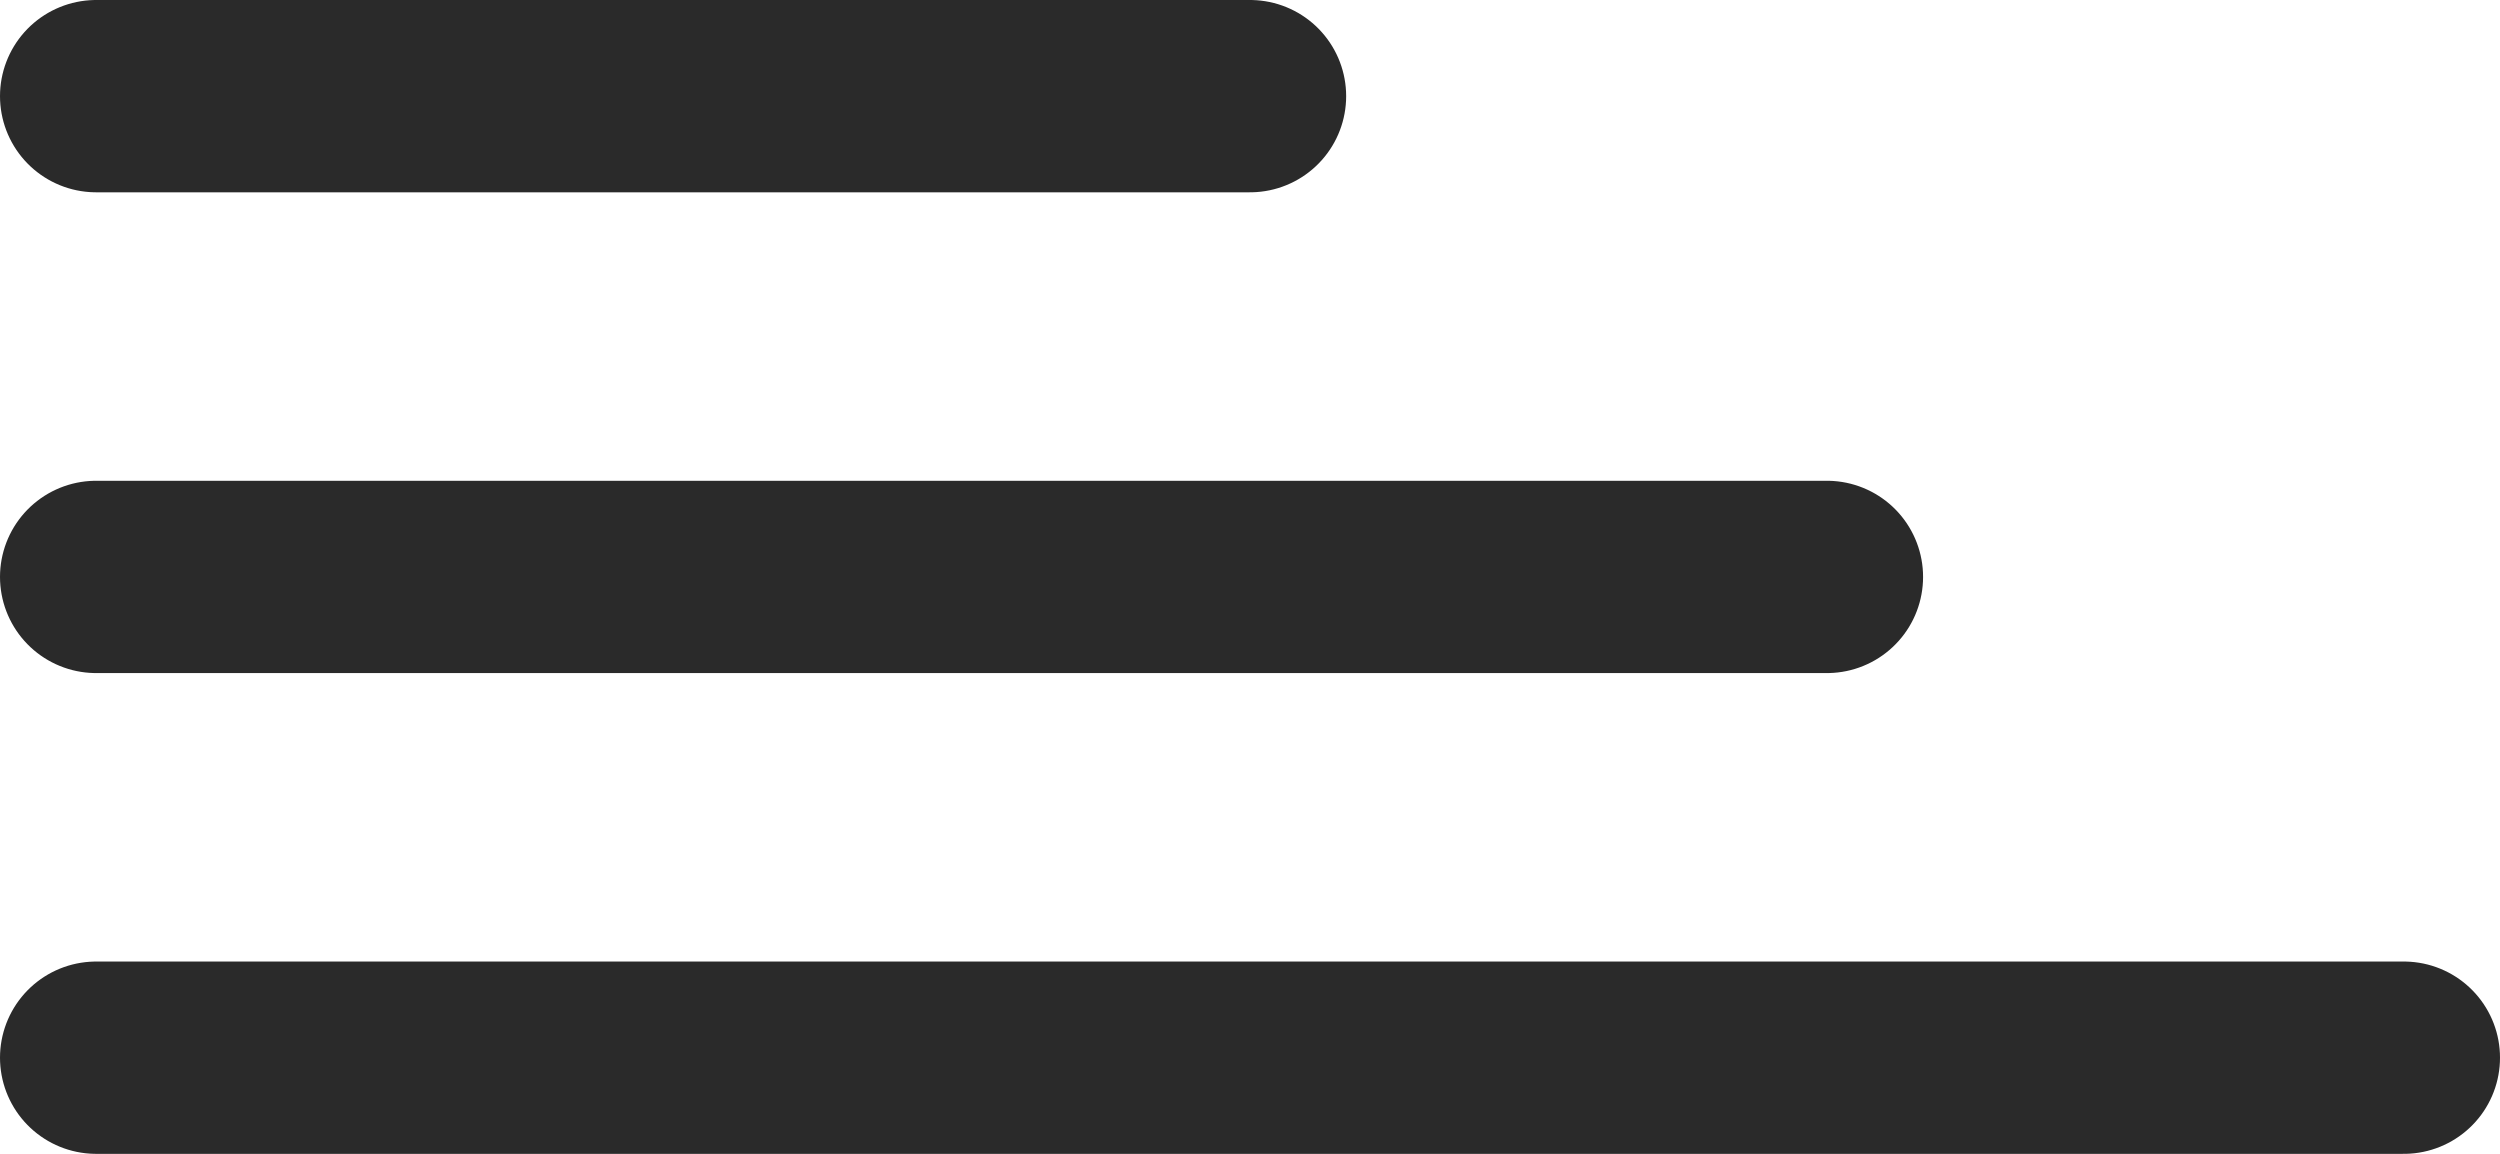
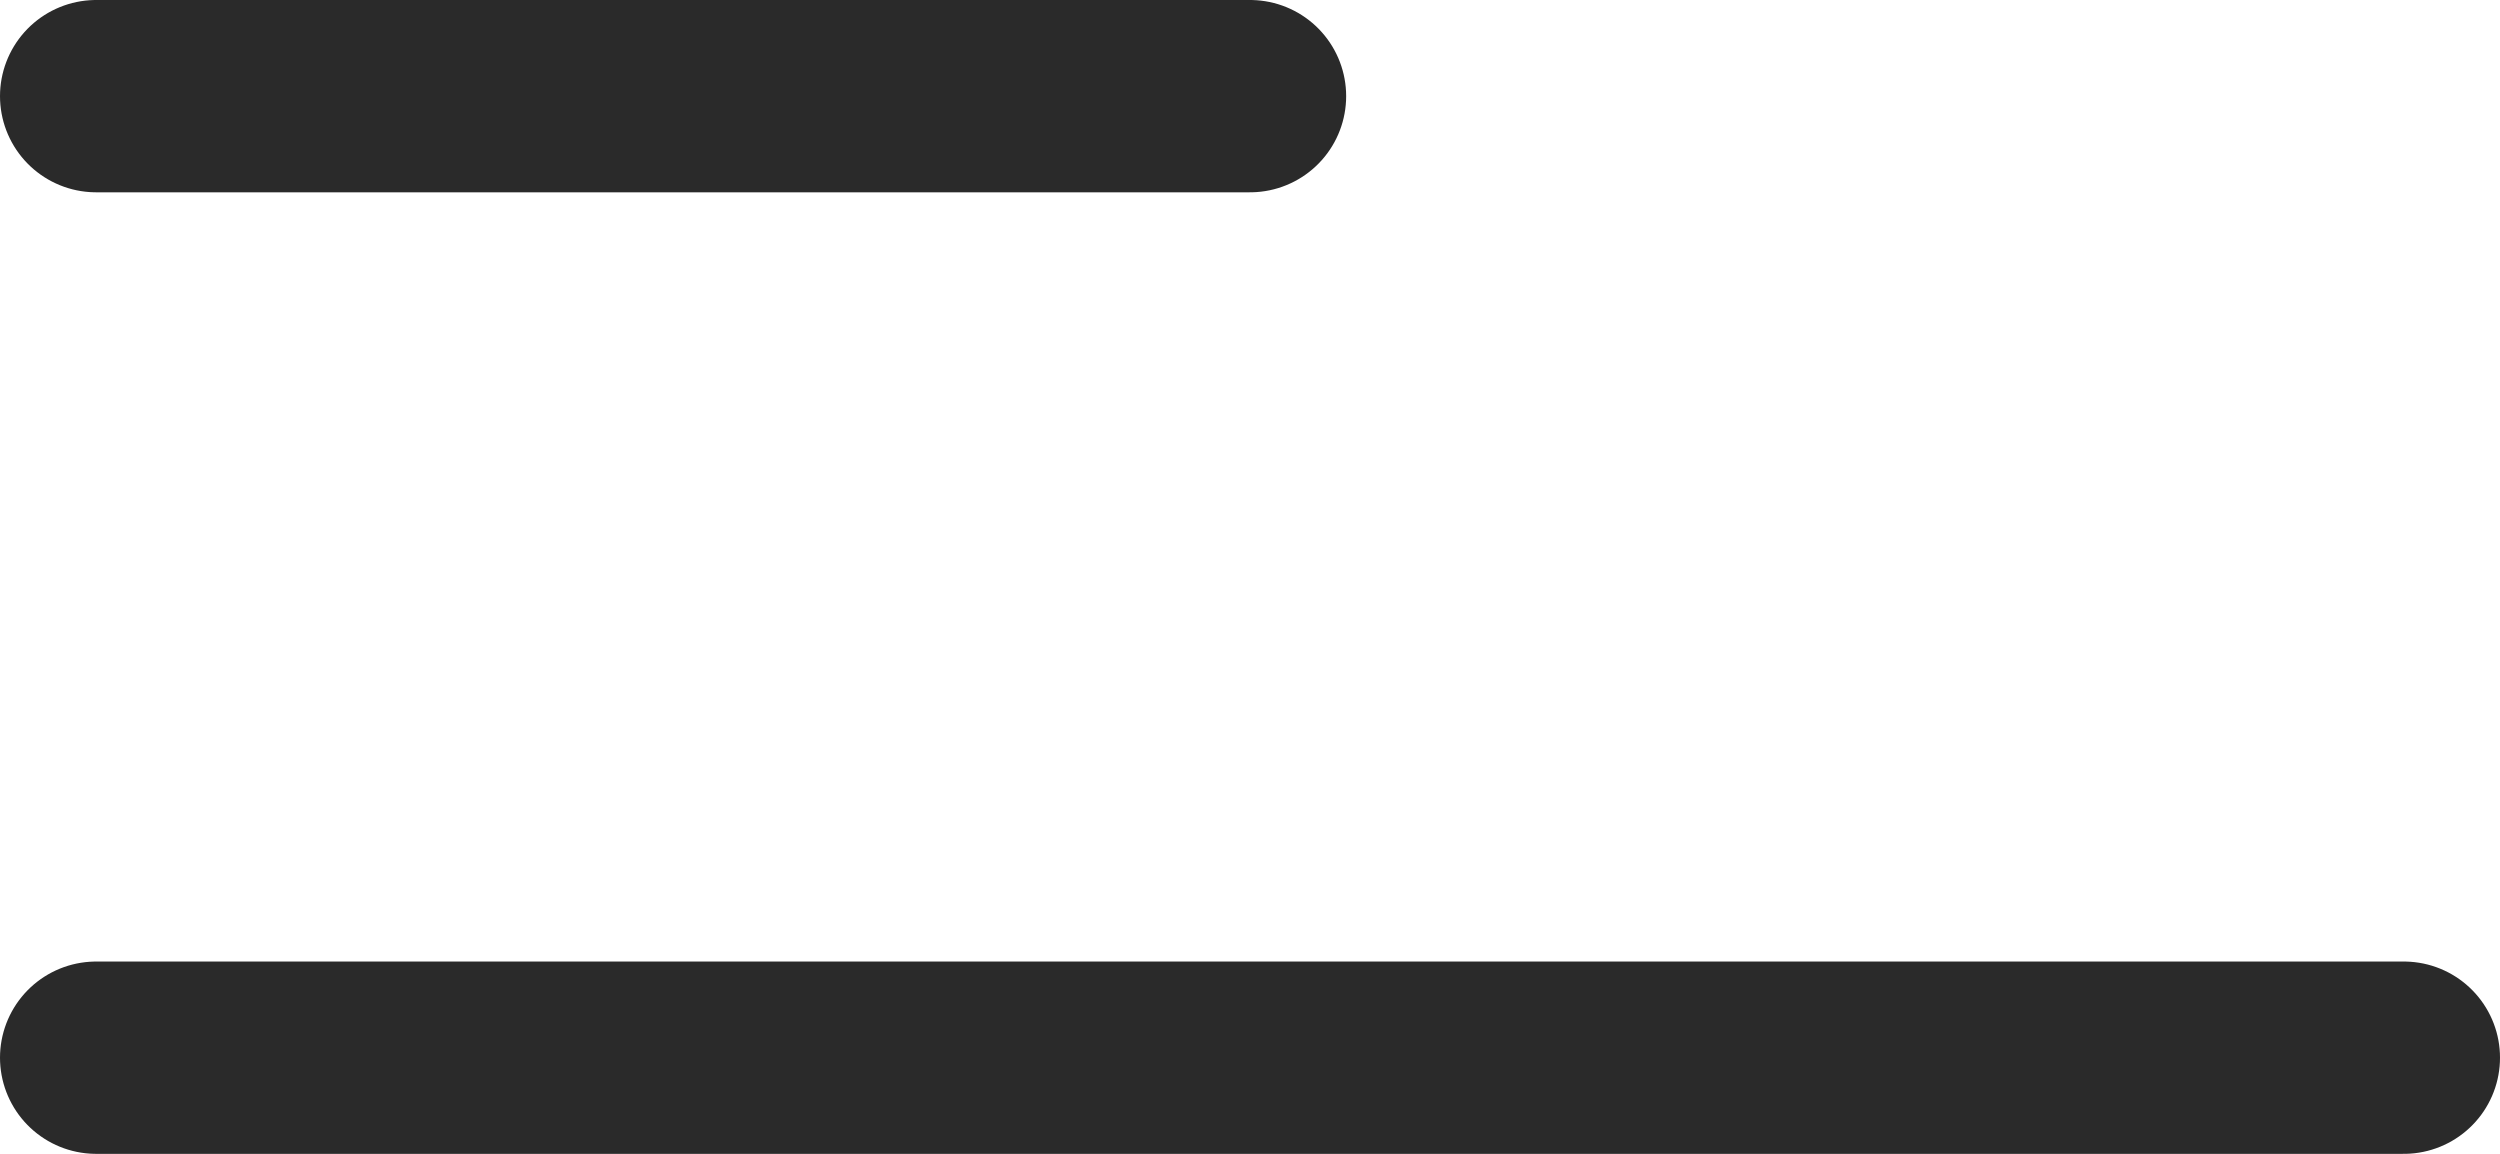
<svg xmlns="http://www.w3.org/2000/svg" width="26" height="12" viewBox="0 0 26 12" fill="none">
  <path d="M1 1H13" stroke="#2A2A2A" stroke-width="2" stroke-linecap="round" />
-   <path d="M1 6H19" stroke="#2A2A2A" stroke-width="2" stroke-linecap="round" />
  <path d="M1 11H25" stroke="#2A2A2A" stroke-width="2" stroke-linecap="round" />
</svg>